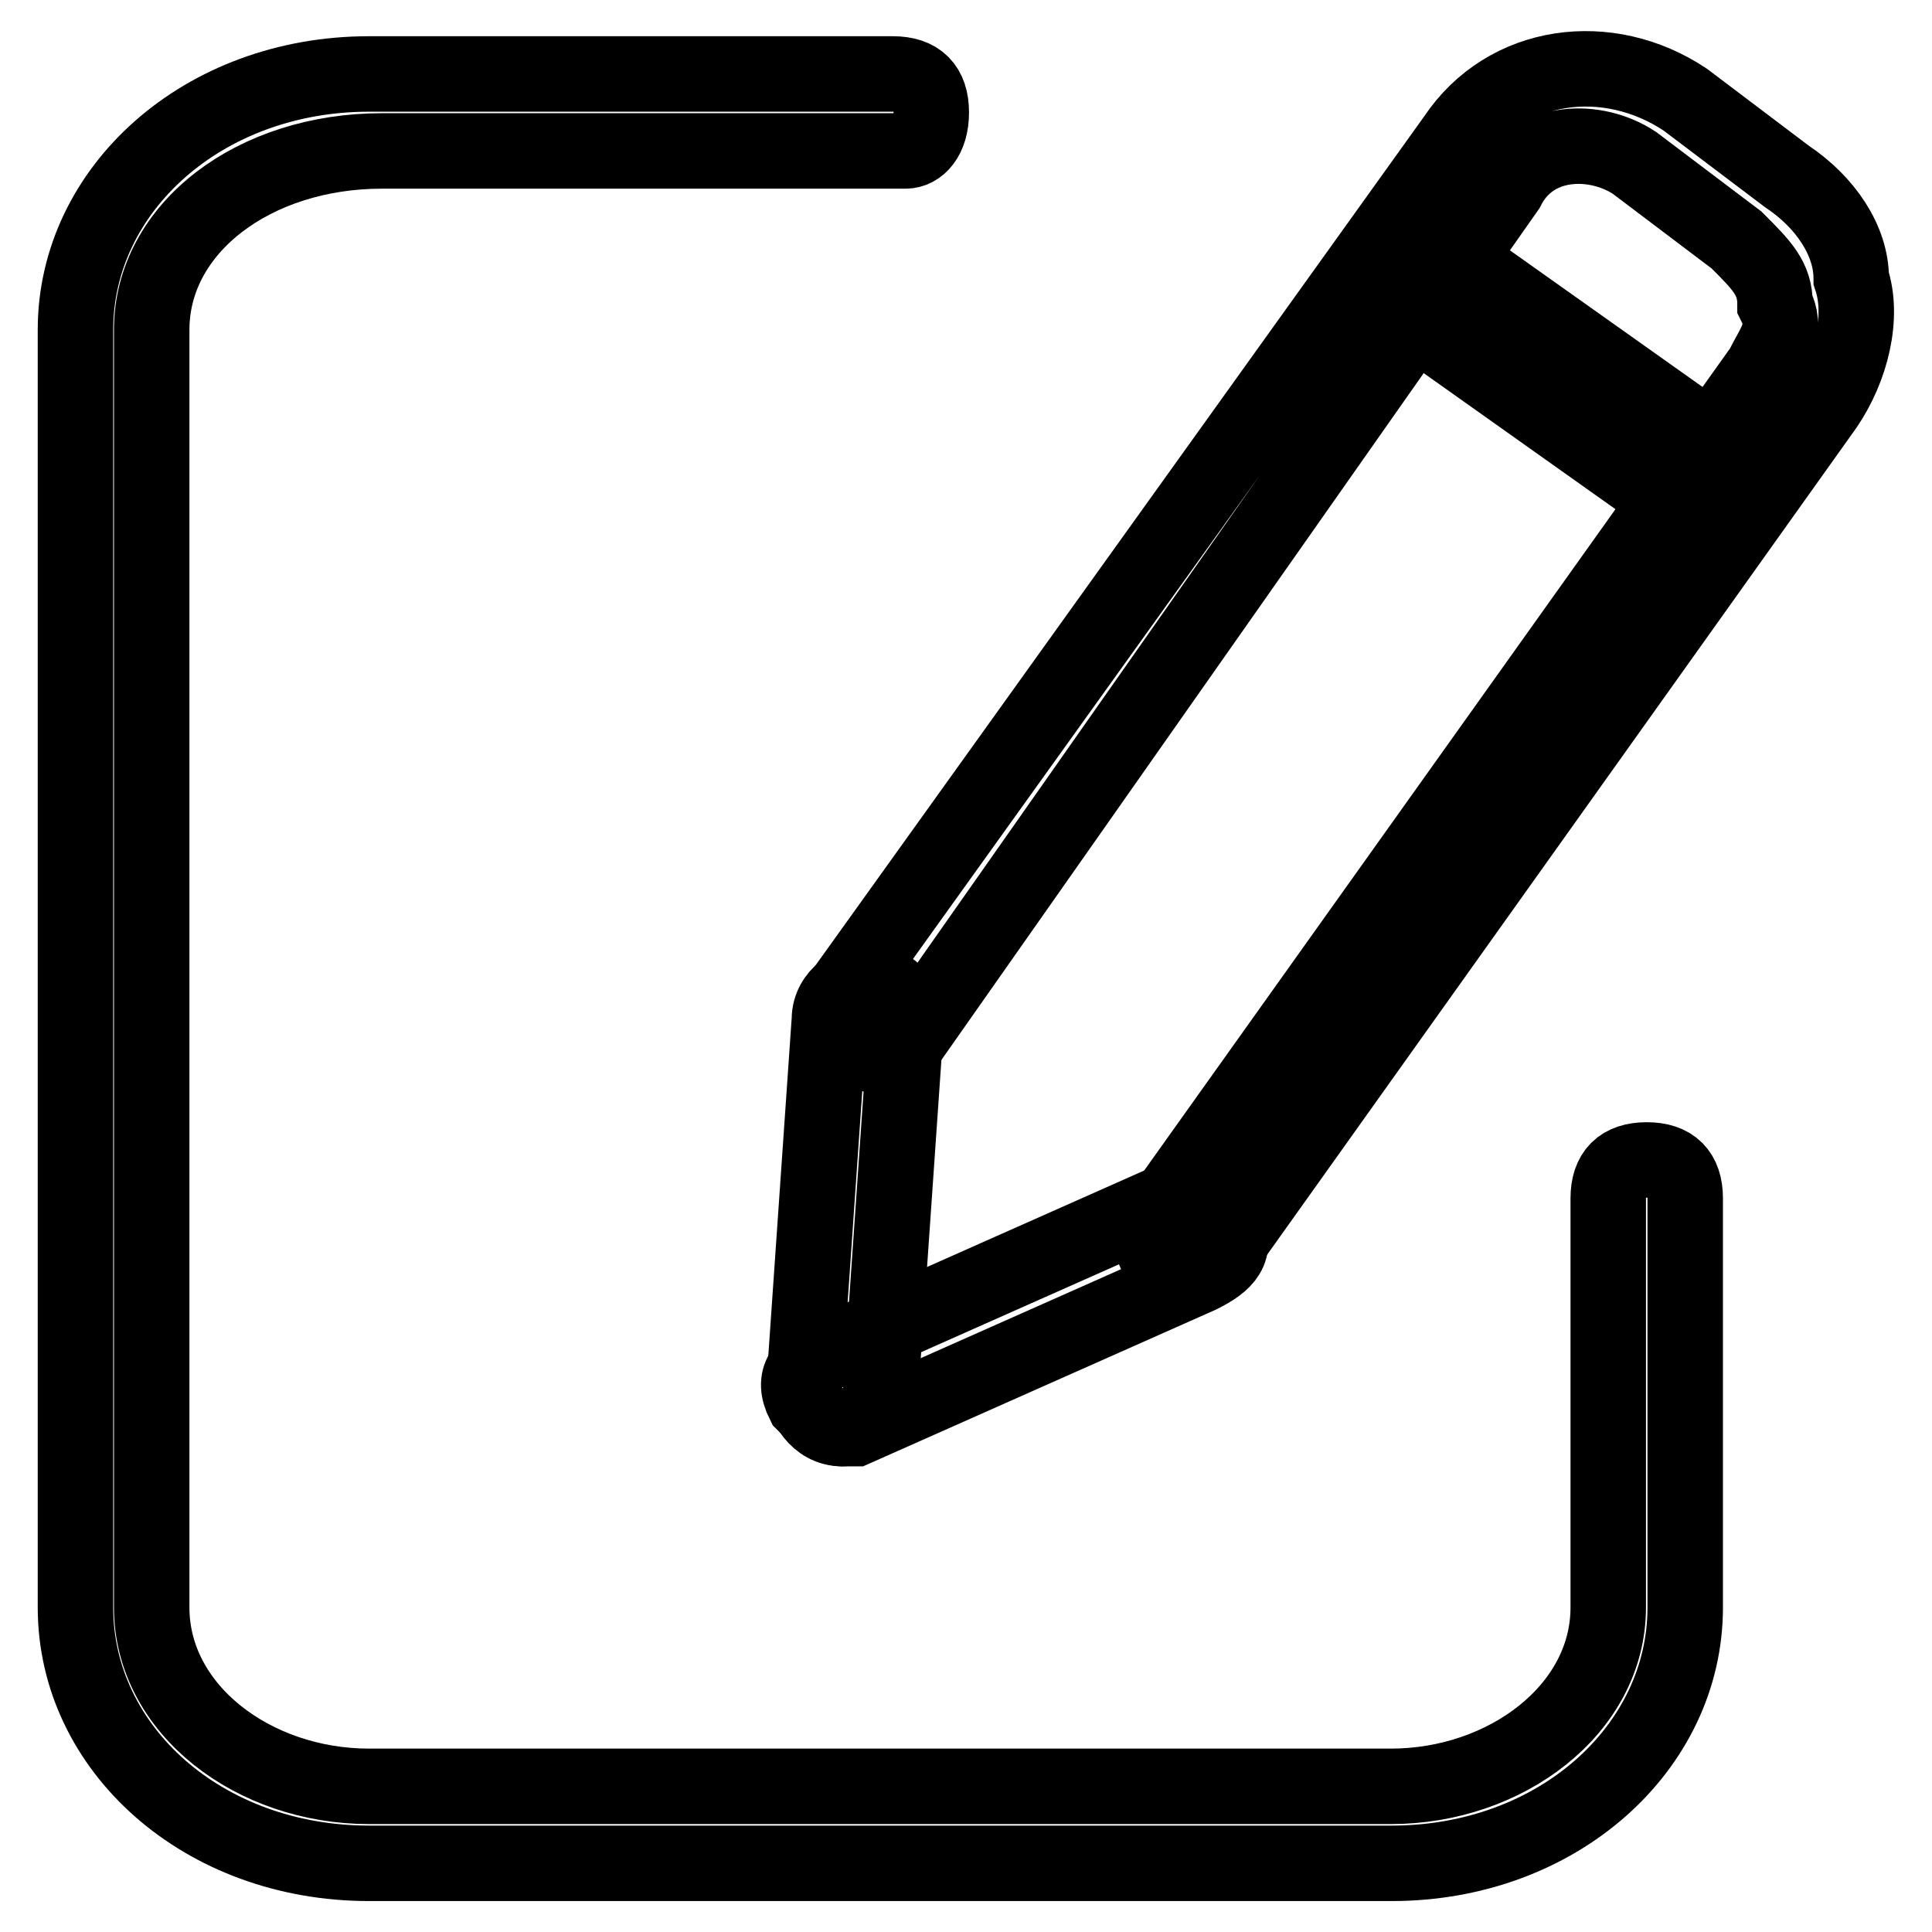
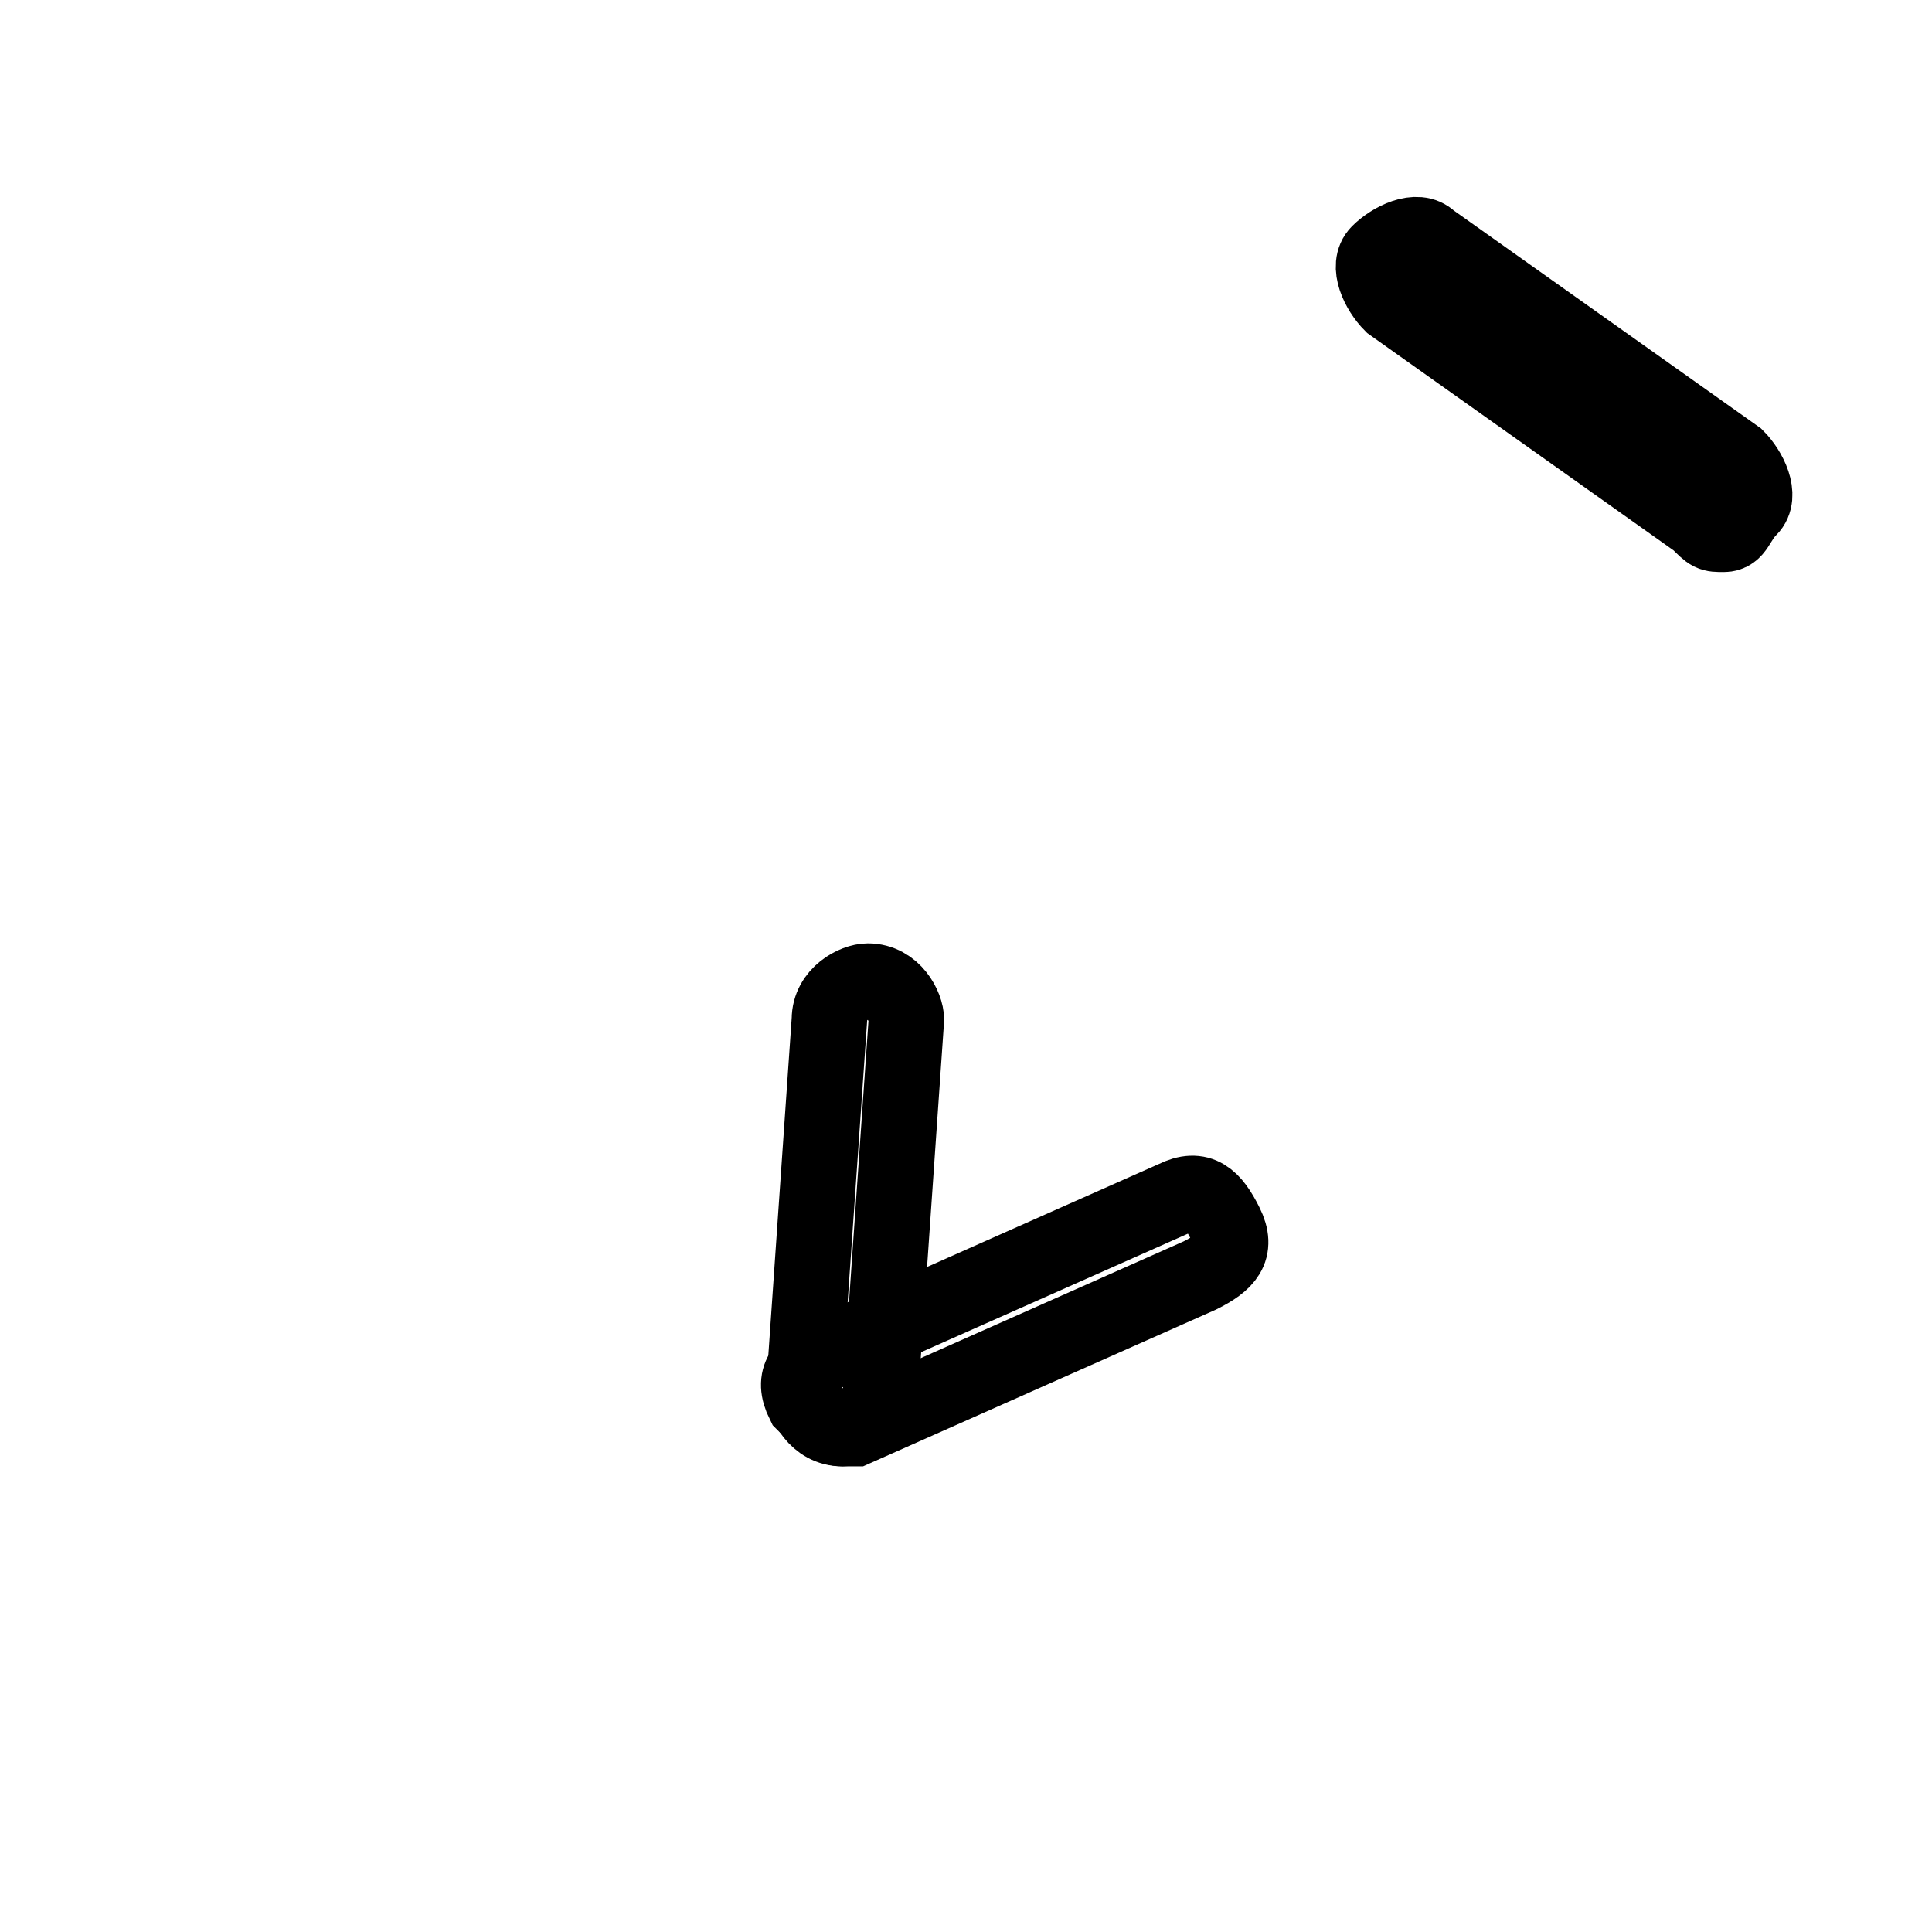
<svg xmlns="http://www.w3.org/2000/svg" version="1.1" x="0px" y="0px" viewBox="0 0 256 256" enable-background="new 0 0 256 256" xml:space="preserve">
  <g>
-     <path stroke-width="10" fill-opacity="0" stroke="#000000" d="M184.4,246.9H48.9c-22,0-38.9-15.2-38.9-33.9V43.7C10,25.1,26.9,9.8,48.9,9.8h69.4c3.4,0,5.1,1.7,5.1,5.1 S121.7,20,120,20H50.6c-16.9,0-30.5,10.2-30.5,23.7V213c0,13.5,13.5,23.7,28.8,23.7h135.4c15.2,0,28.8-10.2,28.8-23.7v-54.2 c0-3.4,1.7-5.1,5.1-5.1s5.1,1.7,5.1,5.1V213C223.3,231.6,206.4,246.9,184.4,246.9z" />
-     <path stroke-width="10" fill-opacity="0" stroke="#000000" d="M157.3,169c-1.7,0-1.7,0-3.4-1.7c-1.7-1.7-1.7-5.1,0-6.8l79.6-111.7c1.7-3.4,3.4-5.1,1.7-8.5 c0-3.4-1.7-5.1-5.1-8.5l-13.5-10.2c-5.1-3.4-13.5-3.4-16.9,3.4L120,138.5c-1.7,1.7-5.1,1.7-8.5,0c-1.7-1.7-1.7-3.4,0-6.8 l81.3-113.4c6.8-10.2,20.3-11.9,30.5-5.1l13.5,10.2c5.1,3.4,8.5,8.5,8.5,13.5c1.7,5.1,0,11.9-3.4,16.9l-79.6,111.7 C160.7,167.3,159,169,157.3,169z" />
    <path stroke-width="10" fill-opacity="0" stroke="#000000" d="M228.4,70.8c-1.7,0-1.7,0-3.4-1.7l-40.6-28.8c-1.7-1.7-3.4-5.1-1.7-6.8c1.7-1.7,5.1-3.4,6.8-1.7l40.6,28.8 c1.7,1.7,3.4,5.1,1.7,6.8C230.1,69.1,230.1,70.8,228.4,70.8L228.4,70.8z M111.6,189.3c-3.4,0-5.1-3.4-5.1-5.1l3.4-49.1 c0-3.4,3.4-5.1,5.1-5.1c3.4,0,5.1,3.4,5.1,5.1l-3.4,49.1C116.7,187.6,113.3,189.3,111.6,189.3L111.6,189.3z" />
    <path stroke-width="10" fill-opacity="0" stroke="#000000" d="M111.6,189.3c-1.7,0-3.4-1.7-5.1-3.4c-1.7-3.4,0-5.1,3.4-6.8l45.7-20.3c3.4-1.7,5.1,0,6.8,3.4 c1.7,3.4,0,5.1-3.4,6.8l-45.7,20.3H111.6z" />
  </g>
</svg>